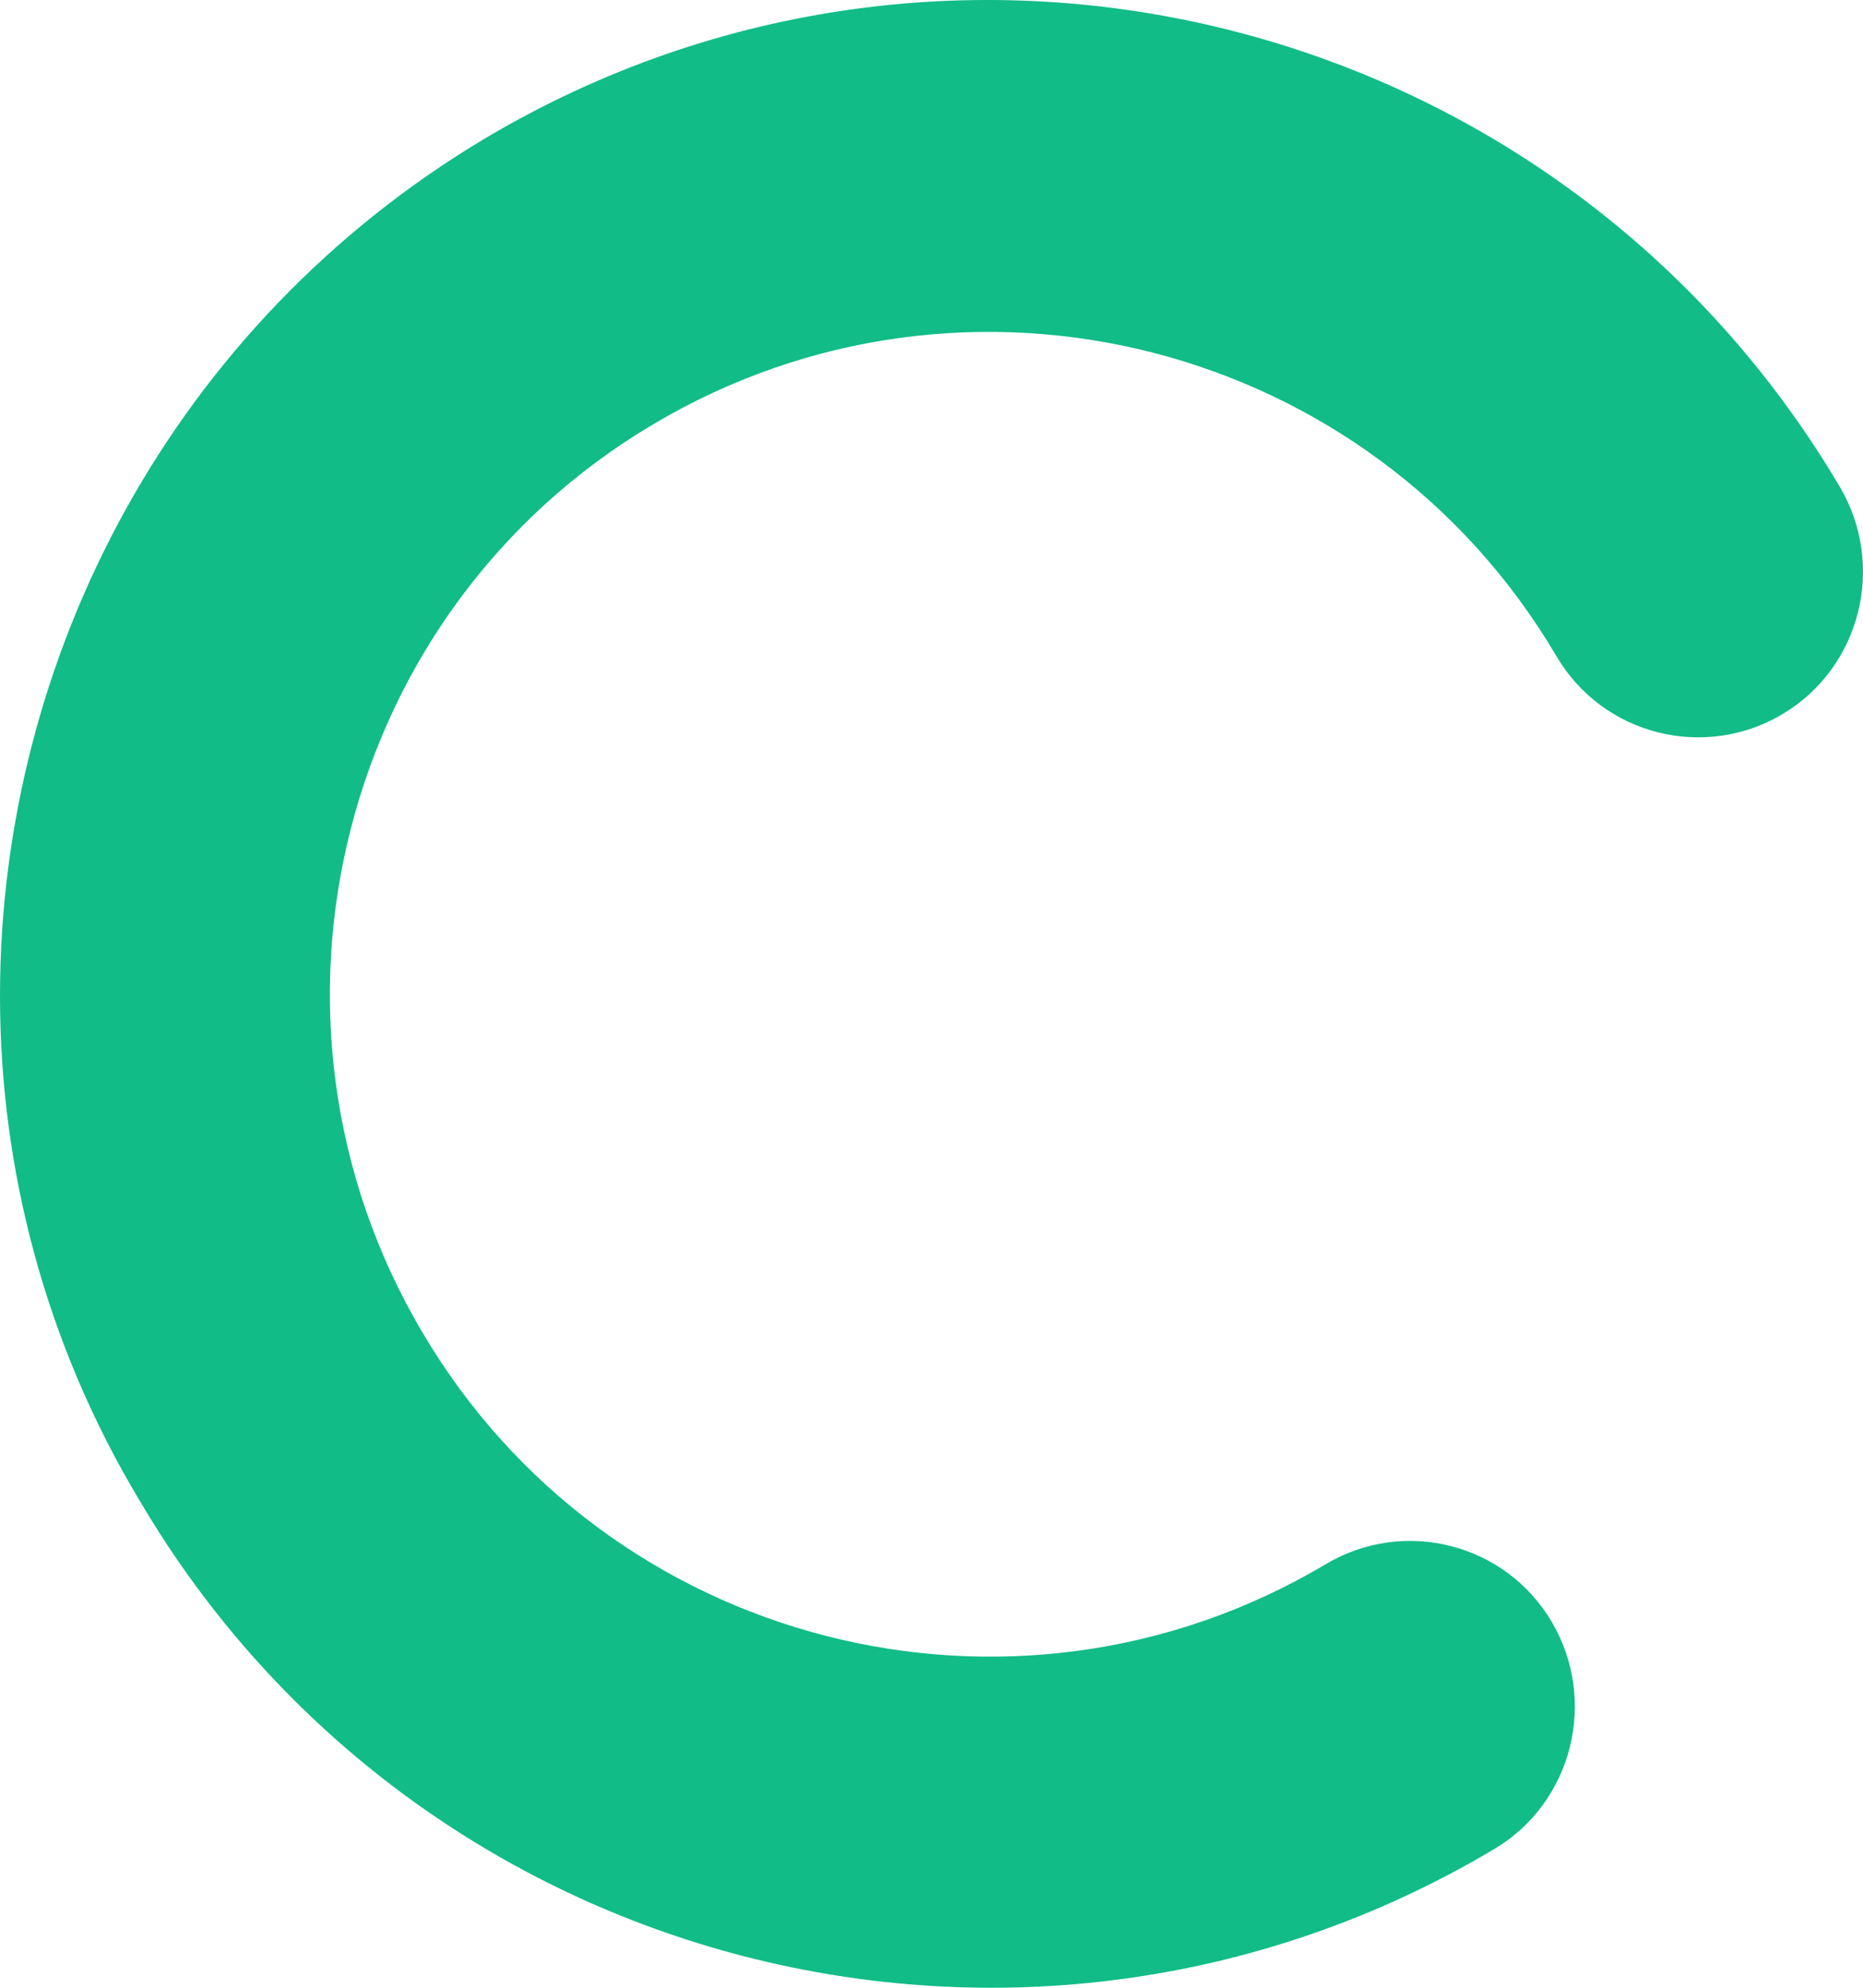
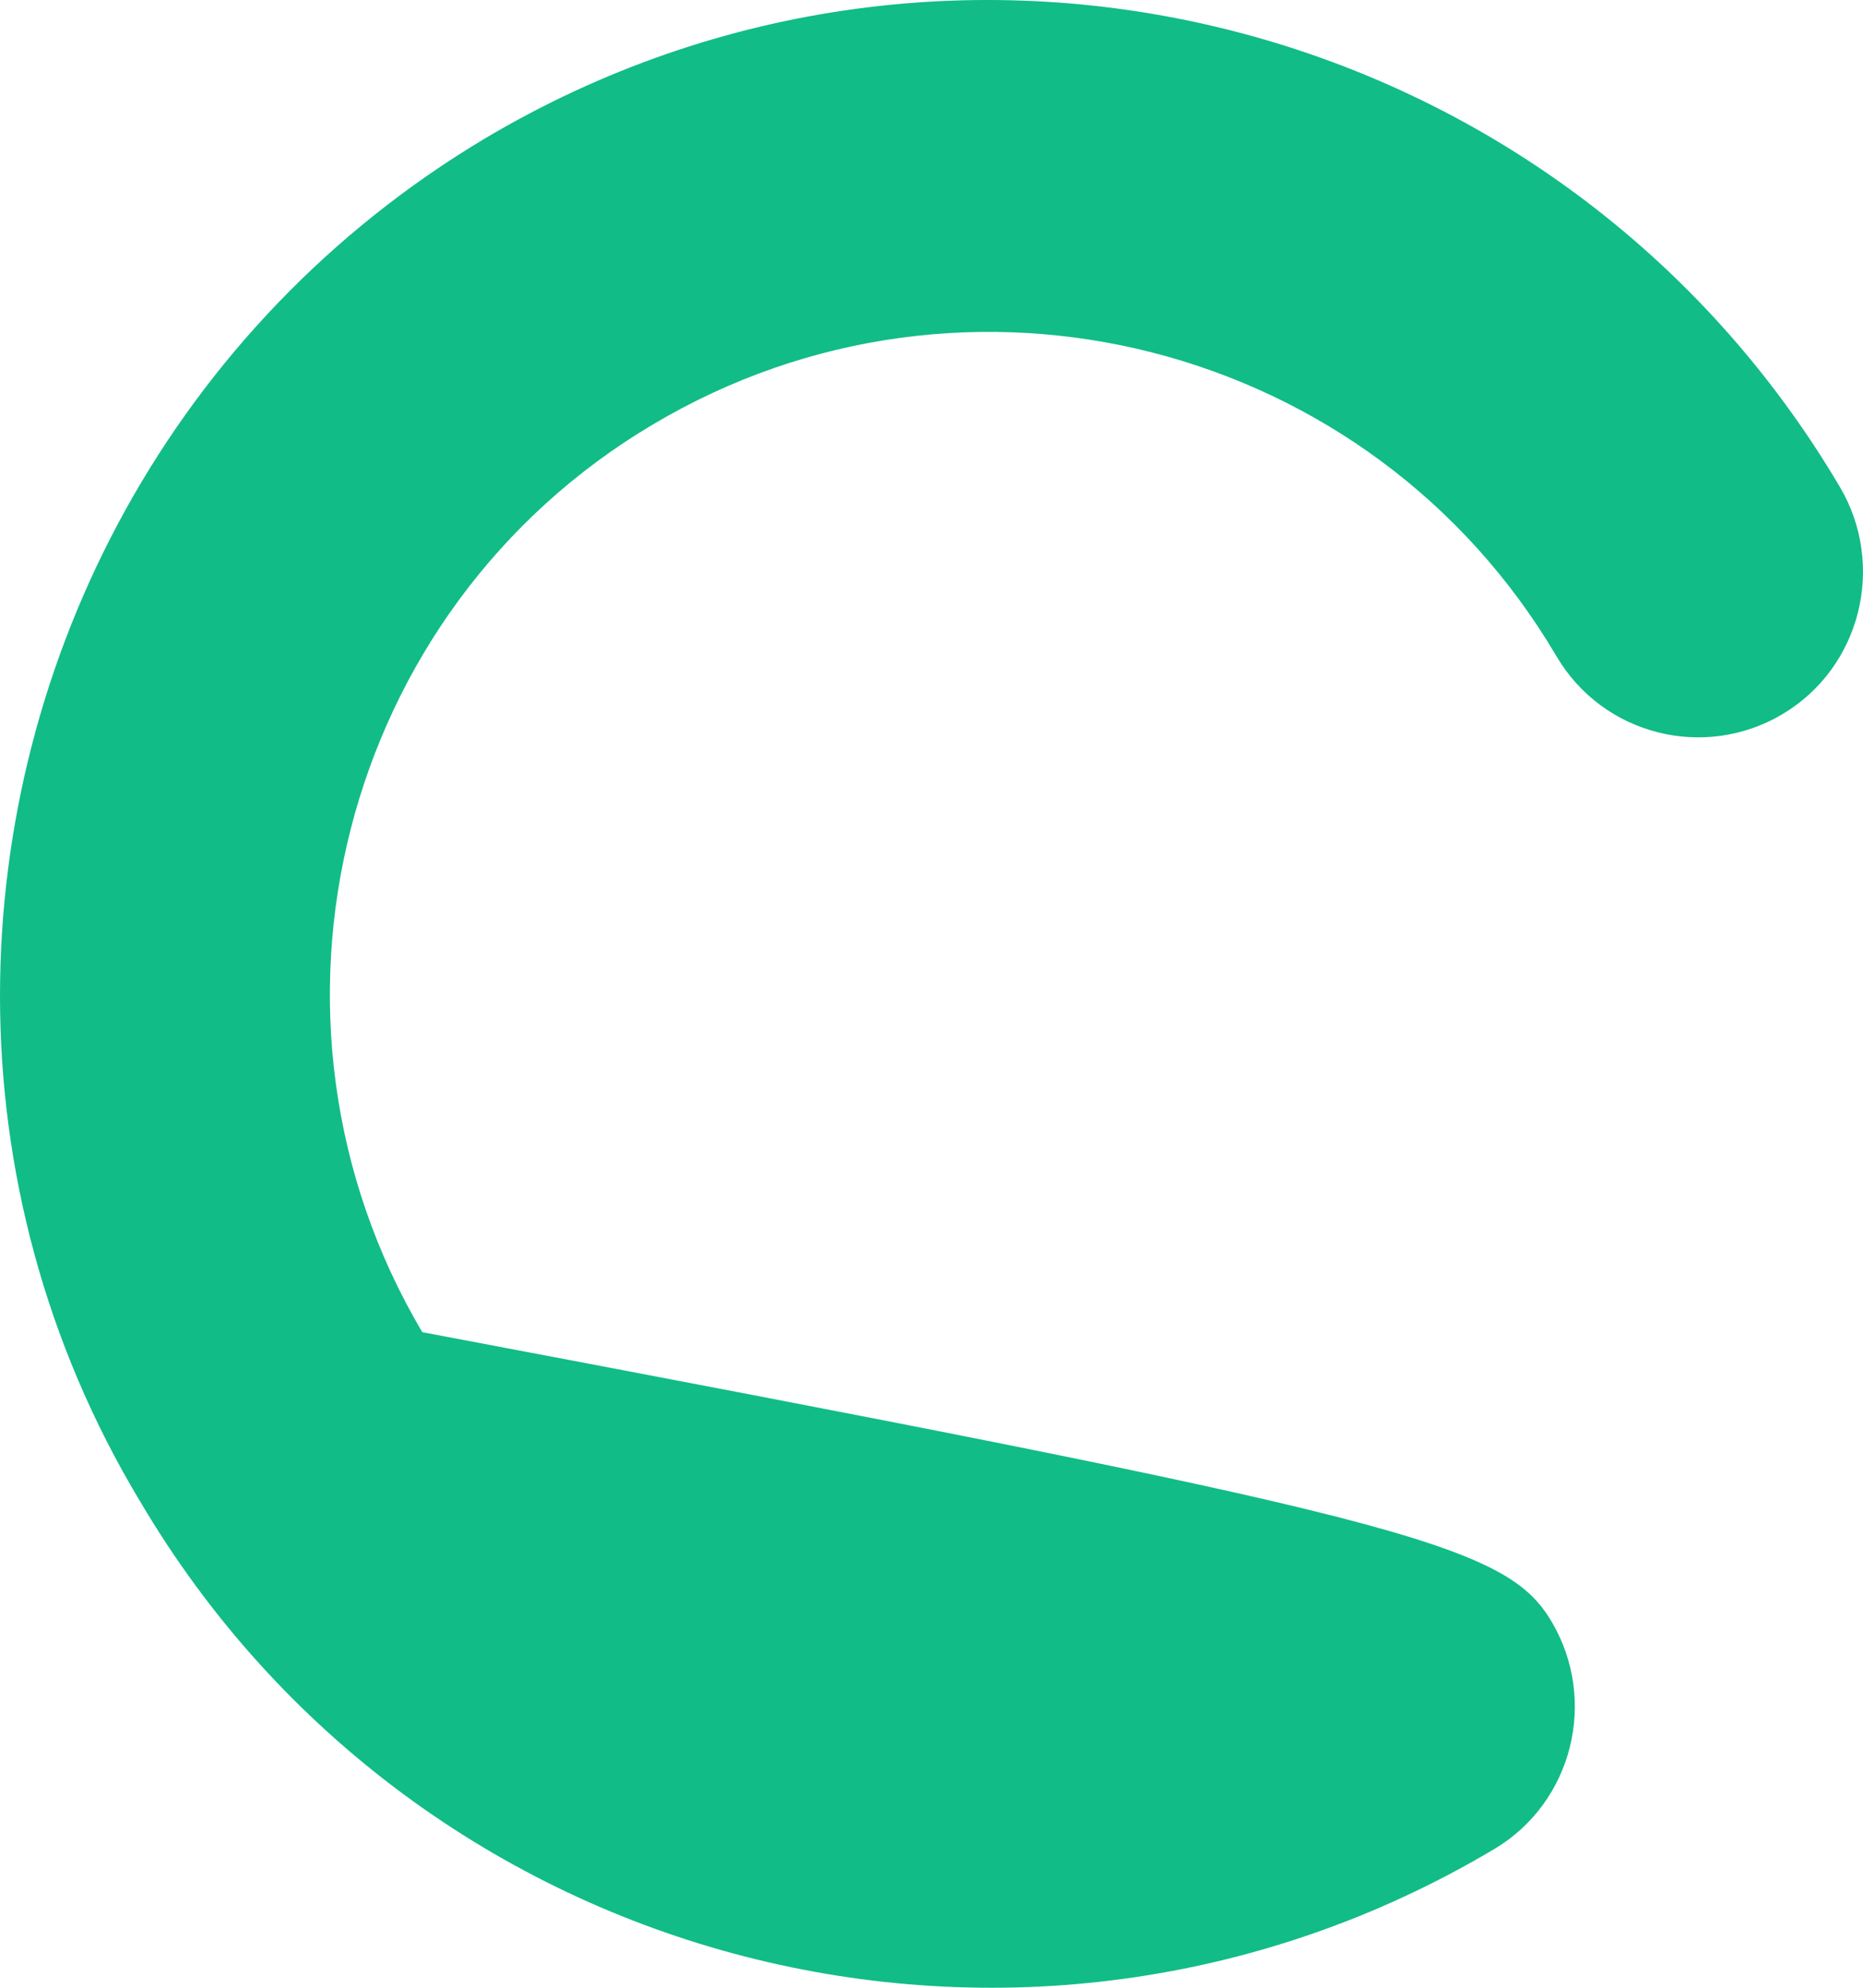
<svg xmlns="http://www.w3.org/2000/svg" width="240" height="256" viewBox="0 0 240 256" fill="none">
-   <path d="M-1.8062e-05 128.258C-1.71064e-05 84.535 22.315 41.845 62.419 17.864C122.885 -18.107 201.14 1.946 237.029 62.725C242.993 72.855 239.703 85.982 229.625 91.977C219.547 97.972 206.488 94.665 200.523 84.535C176.666 44.016 124.427 30.682 84.117 54.663C43.807 78.54 30.438 131.049 54.398 171.568C78.255 212.087 130.494 225.422 170.805 201.441C180.882 195.446 193.942 198.753 199.906 208.883C205.871 219.013 202.58 232.14 192.502 238.135C132.037 274.107 53.781 254.054 17.996 193.275C5.759 172.912 -1.85454e-05 150.379 -1.8062e-05 128.258Z" fill="#11BC87" />
+   <path d="M-1.8062e-05 128.258C-1.71064e-05 84.535 22.315 41.845 62.419 17.864C122.885 -18.107 201.14 1.946 237.029 62.725C242.993 72.855 239.703 85.982 229.625 91.977C219.547 97.972 206.488 94.665 200.523 84.535C176.666 44.016 124.427 30.682 84.117 54.663C43.807 78.54 30.438 131.049 54.398 171.568C180.882 195.446 193.942 198.753 199.906 208.883C205.871 219.013 202.58 232.14 192.502 238.135C132.037 274.107 53.781 254.054 17.996 193.275C5.759 172.912 -1.85454e-05 150.379 -1.8062e-05 128.258Z" fill="#11BC87" />
</svg>